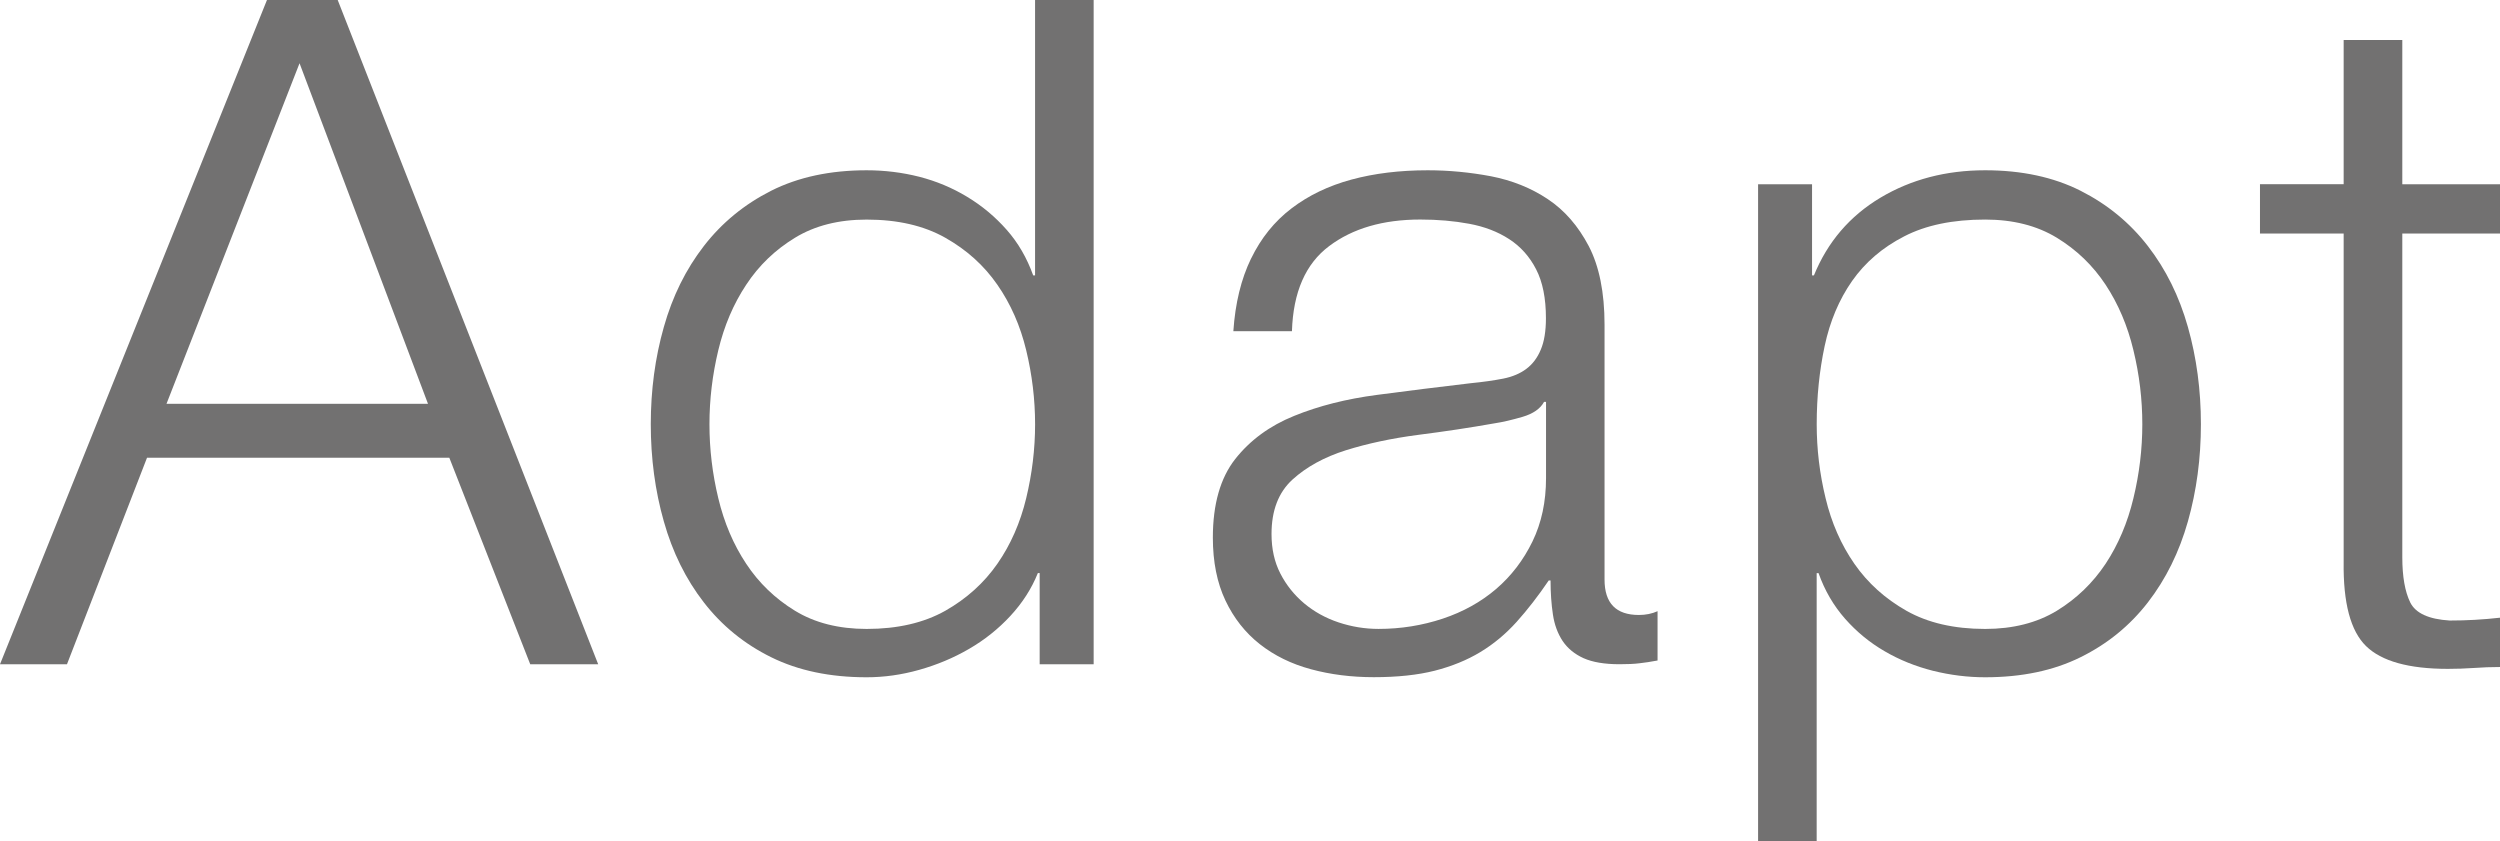
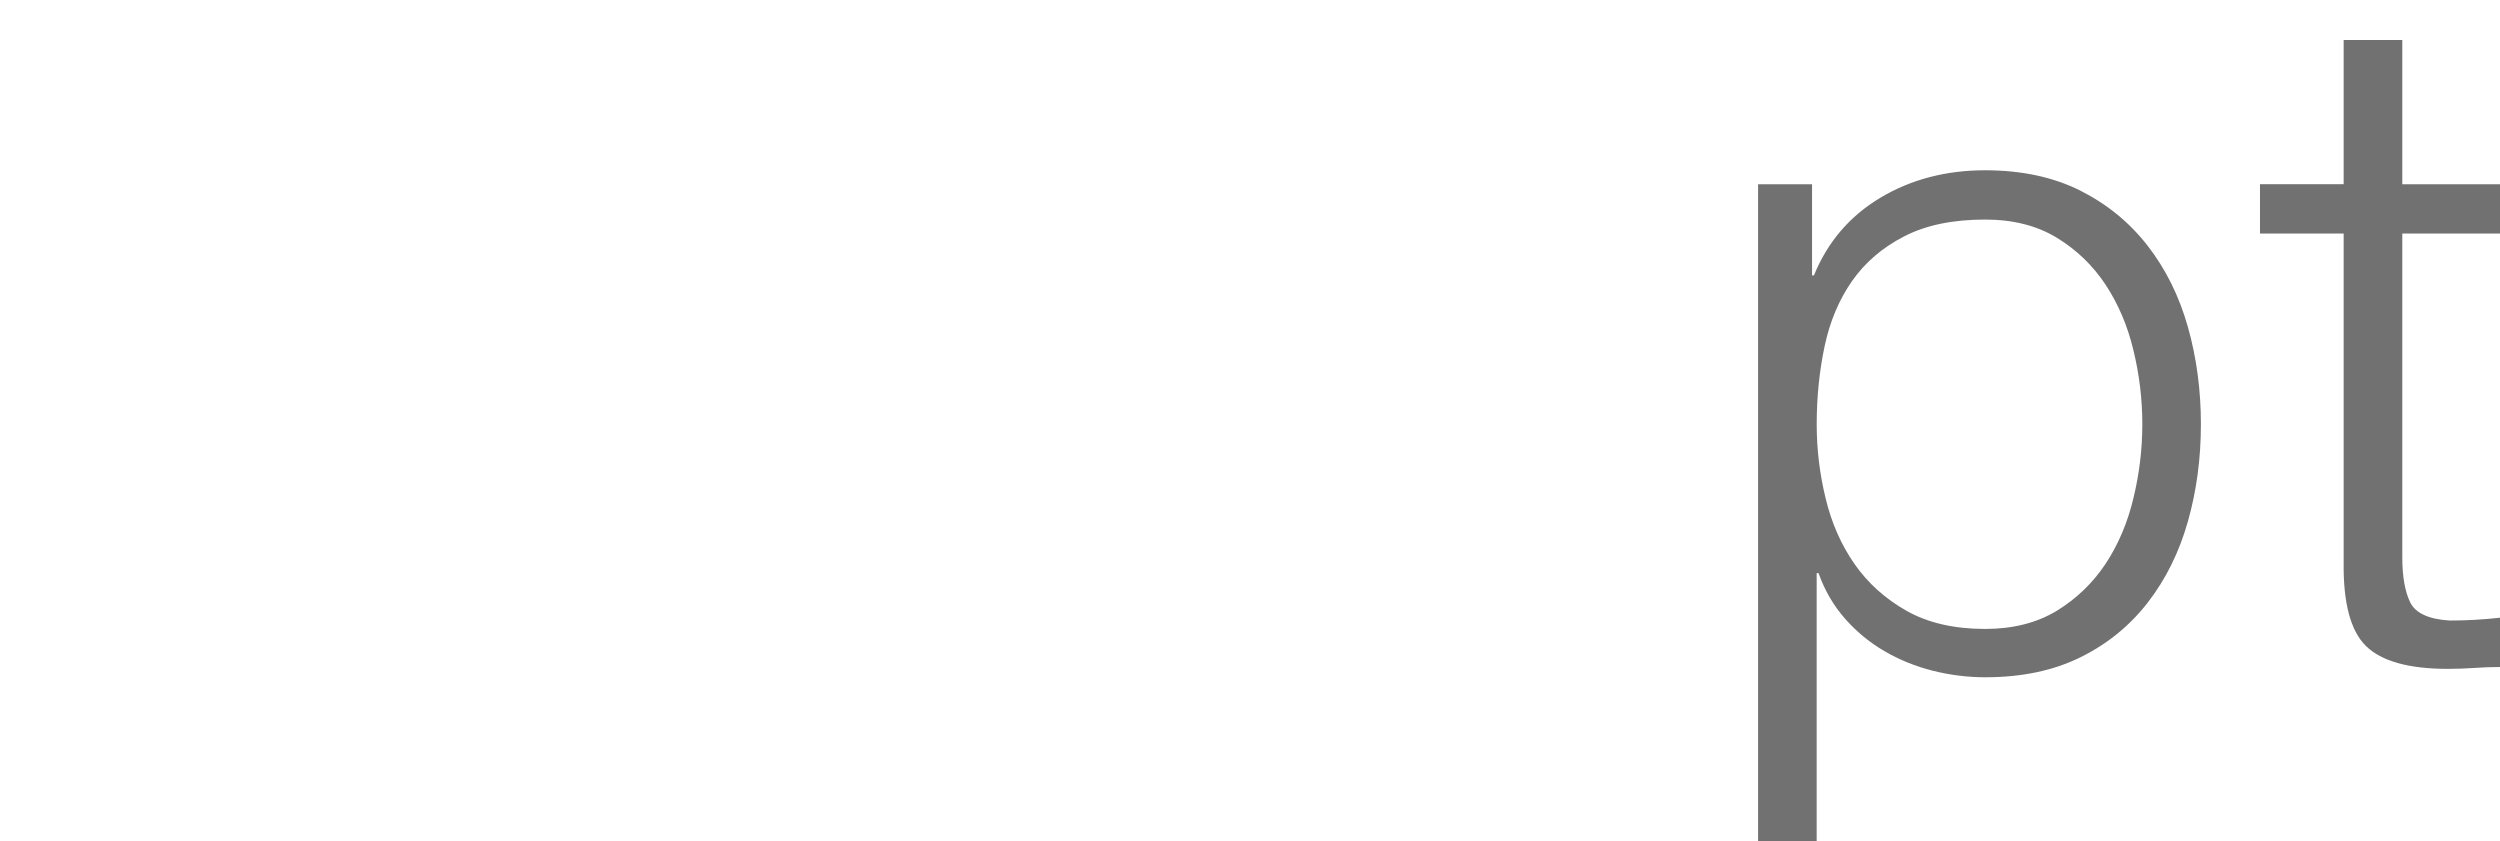
<svg xmlns="http://www.w3.org/2000/svg" id="_レイヤー_2" data-name="レイヤー 2" width="89.178" height="30" viewBox="0 0 89.178 30">
  <defs>
    <style>
      .cls-1 {
        fill: #727171;
      }
    </style>
  </defs>
  <g id="home">
    <g>
-       <path class="cls-1" d="m12.046,0l9.292,23.695h-2.424l-2.886-7.366H5.244l-2.855,7.366H0L9.523,0h2.523Zm3.221,14.404L10.685,2.256l-4.746,12.148h9.328Z" />
-       <path class="cls-1" d="m37.086,23.695v-3.252h-.065c-.223.555-.548,1.061-.979,1.527-.431.466-.924.858-1.477,1.178-.553.322-1.145.568-1.775.746-.631.178-1.256.265-1.876.265-1.304,0-2.439-.238-3.403-.714-.962-.474-1.763-1.128-2.405-1.958-.642-.828-1.117-1.79-1.426-2.886-.312-1.095-.466-2.252-.466-3.468s.154-2.372.466-3.469c.308-1.094.784-2.056,1.426-2.886.642-.83,1.443-1.489,2.405-1.975.964-.484,2.098-.729,3.403-.729.642,0,1.267.077,1.876.231.608.156,1.178.394,1.708.715.531.32,1.001.712,1.41,1.176.411.464.724,1.008.947,1.628h.067V0h2.09v23.695h-1.925Zm-11.464-5.924c.209.875.541,1.655.996,2.34.452.685,1.034,1.244,1.742,1.677.705.43,1.558.647,2.554.647,1.106,0,2.04-.218,2.804-.647.763-.433,1.383-.993,1.859-1.677s.818-1.465,1.029-2.34c.21-.875.317-1.753.317-2.637s-.106-1.765-.317-2.639c-.21-.873-.553-1.653-1.029-2.338-.476-.688-1.095-1.246-1.859-1.677-.763-.431-1.698-.647-2.804-.647-.996,0-1.848.216-2.554.647-.709.431-1.29.989-1.742,1.677-.455.685-.787,1.465-.996,2.338-.21.875-.315,1.756-.315,2.639s.104,1.763.315,2.637Z" />
-       <path class="cls-1" d="m44.627,9.225c.353-.729.834-1.327,1.441-1.79.609-.465,1.323-.808,2.139-1.029.822-.223,1.727-.332,2.723-.332.753,0,1.504.072,2.258.214.75.147,1.426.416,2.023.815.599.397,1.085.959,1.462,1.676.373.717.563,1.652.563,2.803v9.092c0,.844.409,1.263,1.227,1.263.243,0,.465-.045.664-.135v1.759c-.243.045-.459.079-.647.099-.188.024-.426.034-.714.034-.53,0-.957-.072-1.279-.216-.318-.144-.568-.349-.746-.613-.176-.267-.293-.582-.347-.947-.055-.365-.084-.769-.084-1.212h-.065c-.376.553-.758,1.046-1.145,1.477-.389.431-.82.791-1.296,1.078-.476.288-1.017.507-1.626.664-.608.154-1.331.231-2.172.231-.799,0-1.544-.094-2.241-.283-.698-.188-1.306-.486-1.826-.895-.519-.409-.929-.929-1.227-1.559-.298-.63-.448-1.376-.448-2.242,0-1.191.267-2.126.798-2.803.531-.672,1.232-1.188,2.105-1.54.876-.356,1.859-.604,2.954-.748,1.095-.145,2.206-.283,3.334-.416.443-.043.832-.099,1.164-.164.33-.065.608-.183.828-.349.222-.166.394-.394.513-.681.123-.286.185-.662.185-1.126,0-.709-.116-1.291-.349-1.742-.233-.455-.555-.815-.962-1.078-.409-.267-.886-.448-1.427-.548-.543-.101-1.124-.151-1.742-.151-1.328,0-2.412.315-3.252.947-.842.63-1.284,1.643-1.328,3.036h-2.09c.067-.996.276-1.857.631-2.59Zm10.451,5.111c-.132.243-.387.421-.763.532-.377.11-.707.188-.994.231-.885.158-1.799.294-2.737.414-.941.123-1.797.306-2.574.548-.774.245-1.409.594-1.907,1.047-.496.454-.746,1.099-.746,1.941,0,.531.104,1,.315,1.41.209.407.493.763.846,1.061.356.298.763.525,1.229.681.462.154.938.233,1.428.233.796,0,1.558-.123,2.29-.366.729-.243,1.364-.596,1.907-1.061.541-.465.972-1.03,1.294-1.693.322-.664.483-1.415.483-2.258v-2.721h-.069Z" />
      <path class="cls-1" d="m64.638,6.572v3.252h.067c.488-1.195,1.279-2.119,2.374-2.773,1.095-.652,2.338-.977,3.733-.977,1.306,0,2.439.245,3.401.729.962.486,1.763,1.145,2.405,1.975.642.83,1.118,1.792,1.427,2.886.31,1.097.464,2.251.464,3.469s-.154,2.372-.464,3.468c-.31,1.095-.786,2.057-1.427,2.886-.642.83-1.443,1.484-2.405,1.958-.962.476-2.095.714-3.401.714-.621,0-1.239-.077-1.861-.231-.618-.157-1.193-.387-1.724-.698-.532-.308-1.001-.695-1.412-1.16-.409-.465-.726-1.006-.945-1.626h-.067v9.557h-2.09V6.572h1.924Zm11.464,5.922c-.209-.873-.541-1.653-.993-2.338-.455-.688-1.035-1.246-1.742-1.677-.709-.431-1.561-.647-2.555-.647-1.152,0-2.114.199-2.887.599-.775.397-1.393.928-1.859,1.592-.464.664-.791,1.438-.979,2.323-.188.885-.283,1.814-.283,2.788,0,.885.104,1.763.317,2.637.209.875.551,1.655,1.027,2.34.476.685,1.095,1.244,1.859,1.677.763.43,1.698.647,2.805.647.994,0,1.847-.218,2.555-.647.707-.433,1.287-.993,1.742-1.677.452-.685.784-1.465.993-2.34.212-.875.317-1.753.317-2.637s-.104-1.765-.317-2.639Z" />
      <path class="cls-1" d="m89.178,6.572v1.759h-3.485v11.546c0,.688.094,1.222.281,1.609.19.387.661.604,1.412.649.597,0,1.196-.033,1.792-.101v1.759c-.31,0-.62.012-.928.034-.312.021-.621.032-.931.032-1.393,0-2.367-.272-2.92-.813-.553-.541-.818-1.544-.798-3.002v-11.714h-2.985v-1.759h2.985V1.427h2.092v5.145h3.485Z" />
    </g>
  </g>
</svg>